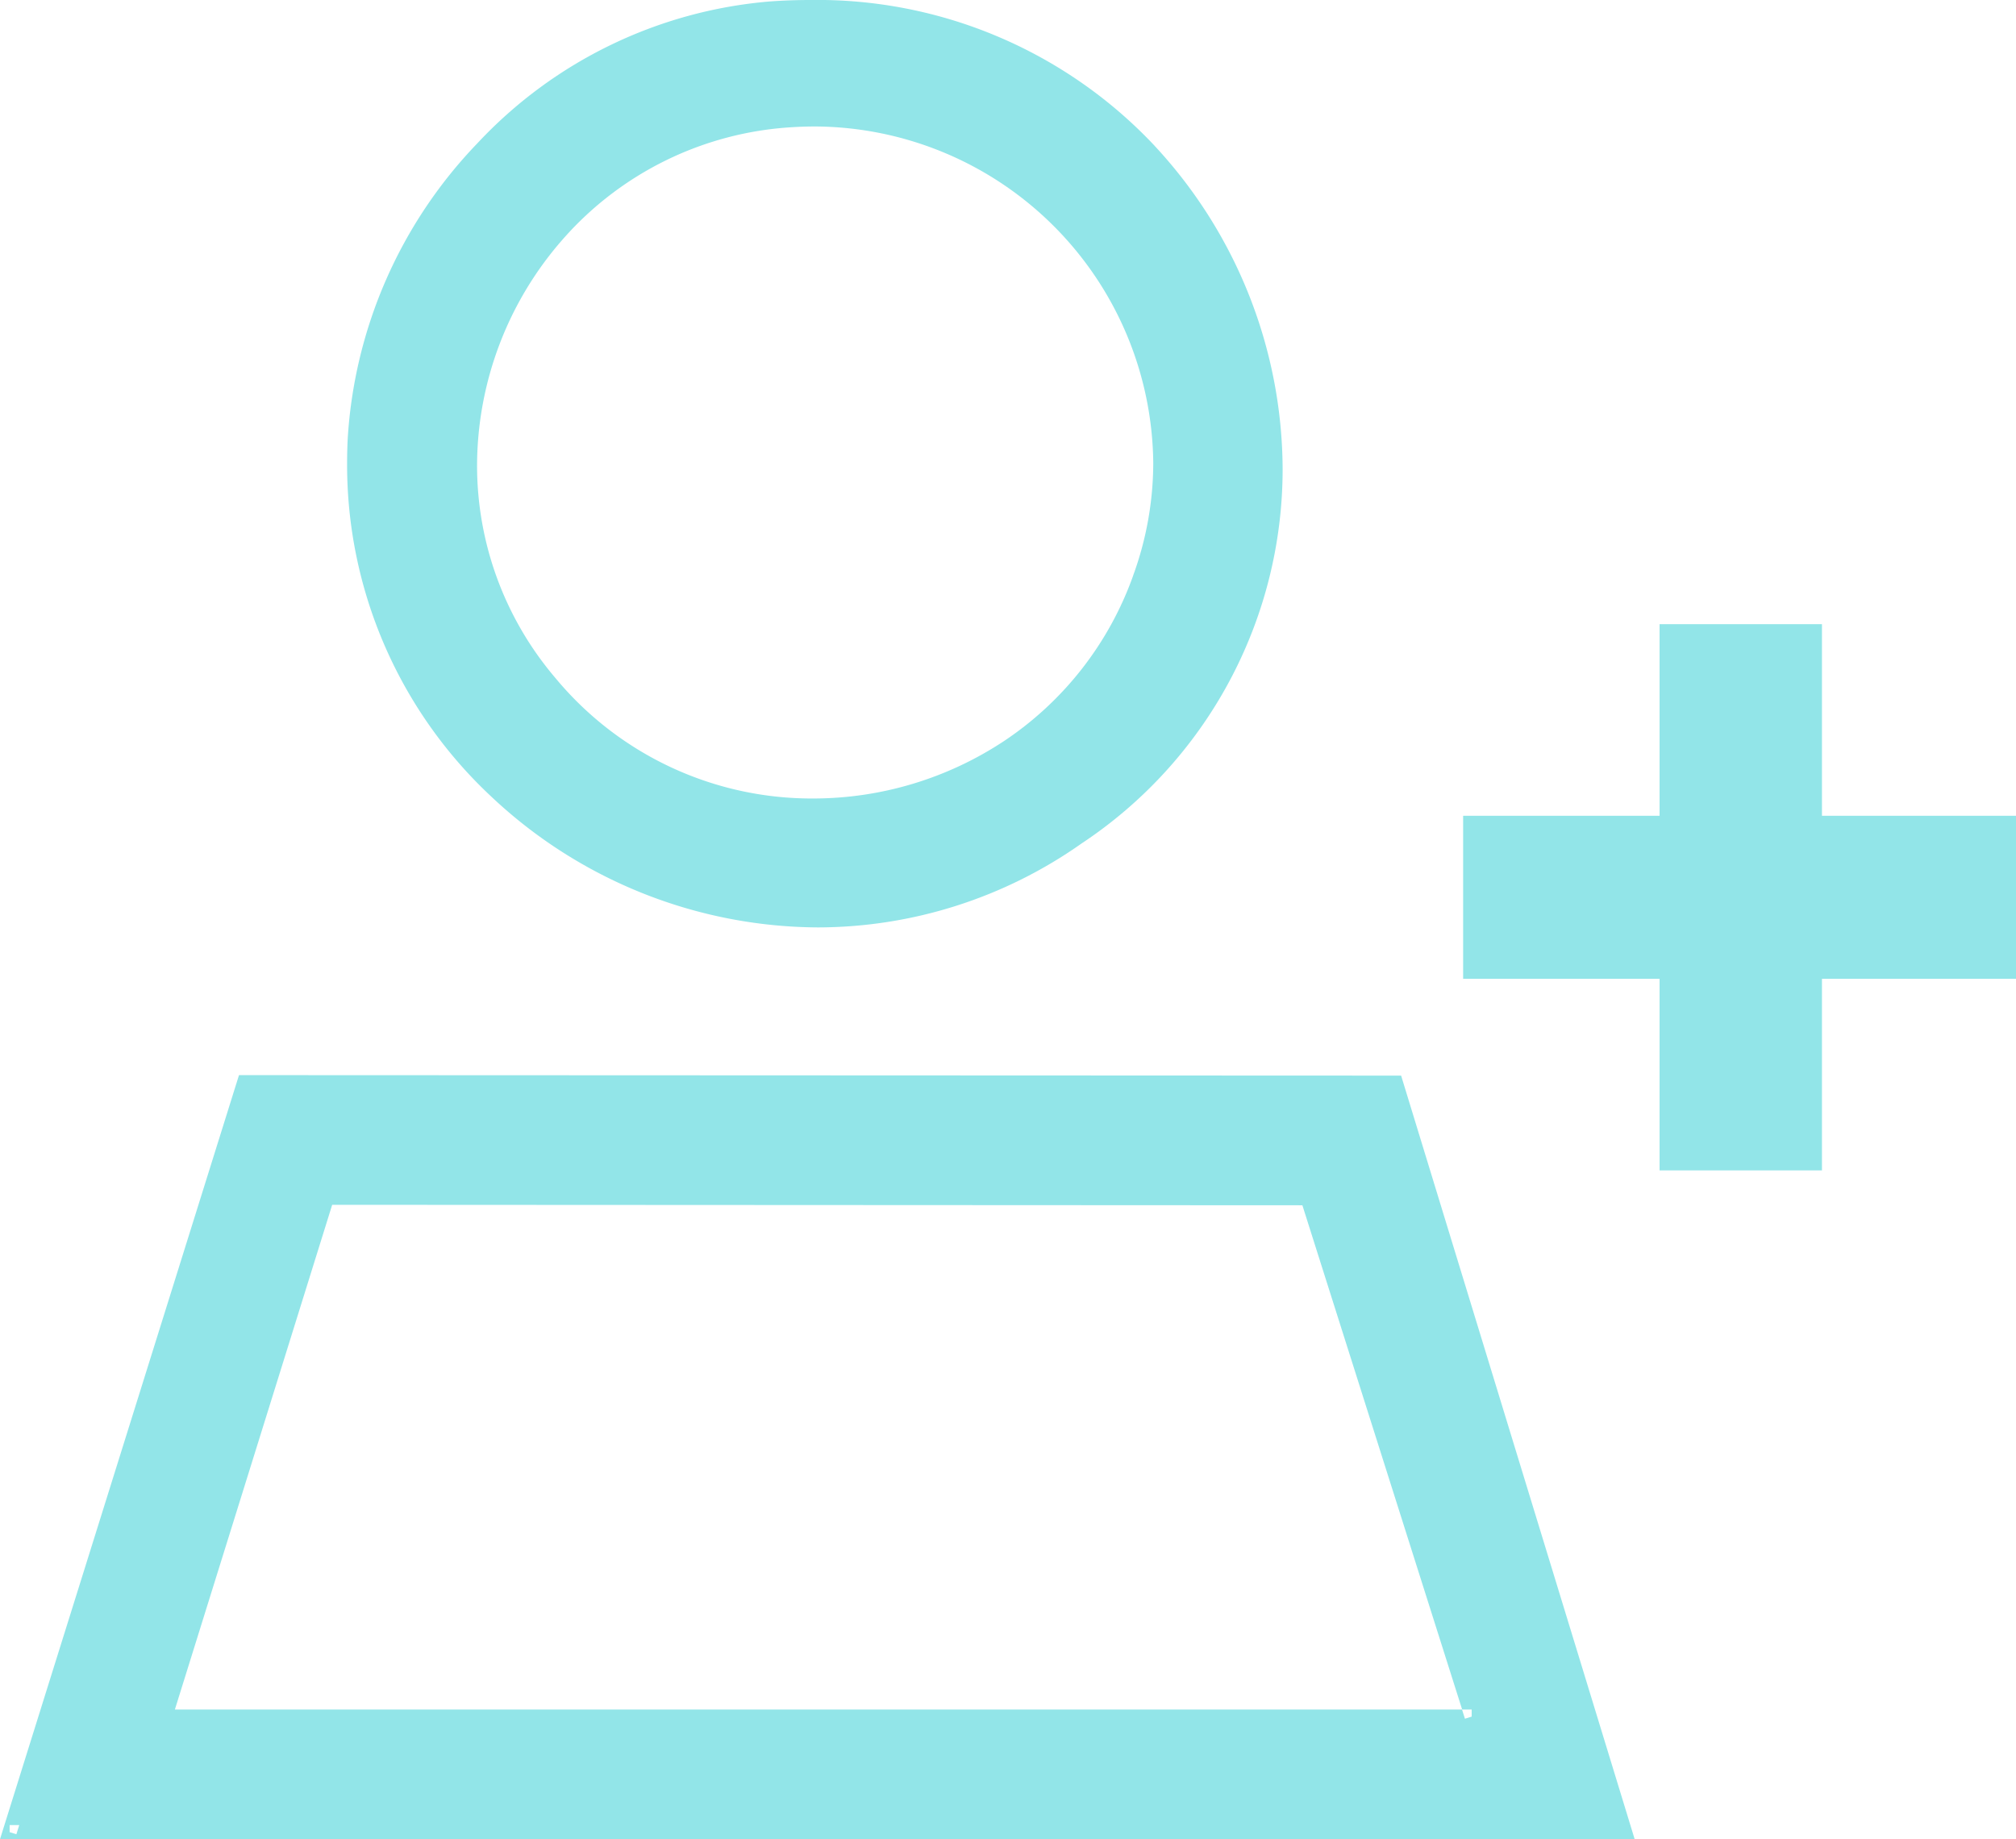
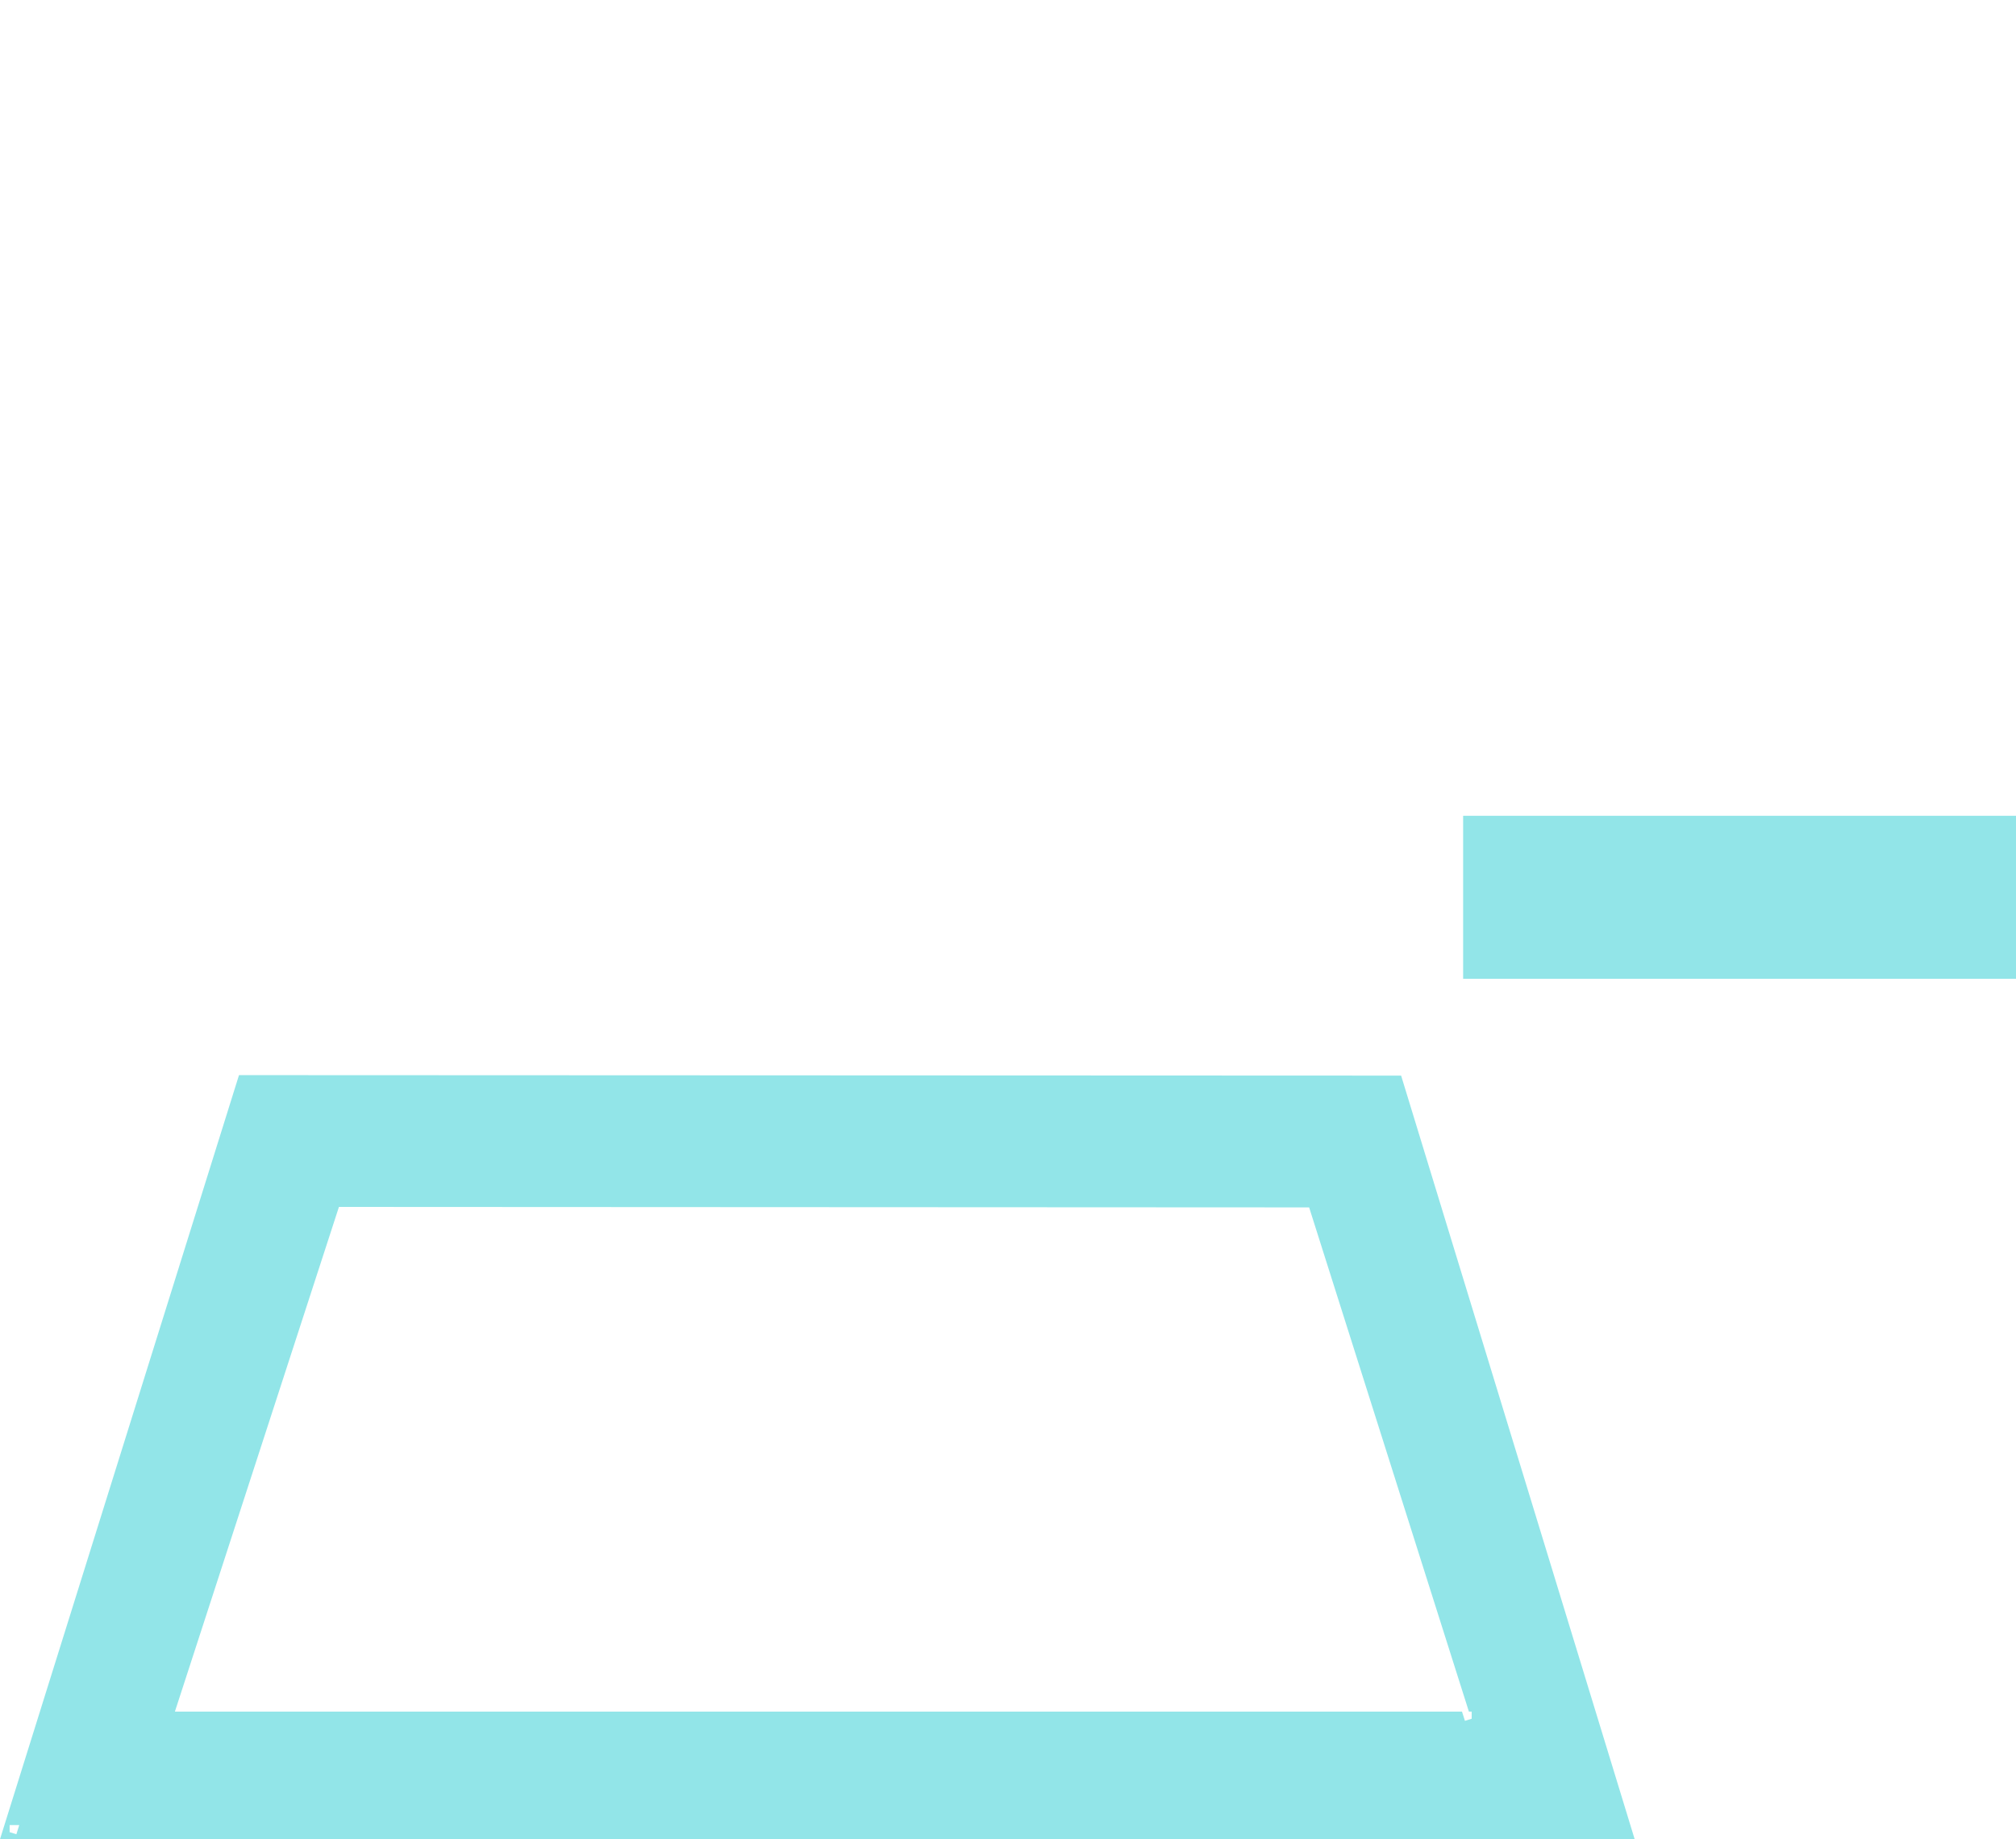
<svg xmlns="http://www.w3.org/2000/svg" id="Group_3235" data-name="Group 3235" width="80" height="73" viewBox="0 0 80 73">
  <defs>
    <clipPath id="clip-path">
-       <rect id="Rectangle_559" data-name="Rectangle 559" width="80" height="73" fill="#92e5e8" />
-     </clipPath>
+       </clipPath>
  </defs>
  <rect id="Rectangle_557" data-name="Rectangle 557" width="21.939" height="6.471" transform="translate(58.061 32.379)" fill="#92e5e8" />
-   <path id="Path_8884" data-name="Path 8884" d="M.382,262.687v-.281H.764l-.088.281-.026.084Zm12.8-24.9,38.5.019,6.34,20.014H58.4v.281l-.268.084-.026-.084-.09-.281H6.94ZM0,262.967H64.868L55.6,232.659,9.484,232.64Z" transform="translate(0 -189.967)" fill="#92e5e8" />
+   <path id="Path_8884" data-name="Path 8884" d="M.382,262.687v-.281H.764l-.088.281-.026.084m12.8-24.9,38.5.019,6.34,20.014H58.4v.281l-.268.084-.026-.084-.09-.281H6.94ZM0,262.967H64.868L55.6,232.659,9.484,232.64Z" transform="translate(0 -189.967)" fill="#92e5e8" />
  <g id="Group_2645" data-name="Group 2645">
    <g id="Group_2644" data-name="Group 2644" clip-path="url(#clip-path)">
      <path id="Path_8885" data-name="Path 8885" d="M105.947,5.788A18.365,18.365,0,0,0,92.282,0c-.533,0-1.074.018-1.621.059A17.907,17.907,0,0,0,79.072,5.686a18.523,18.523,0,0,0-5.149,11.762c-.015.316-.022.631-.022.941A18.015,18.015,0,0,0,79.614,31.61a19.024,19.024,0,0,0,12.966,5.2,18.2,18.2,0,0,0,10.461-3.328,17.822,17.822,0,0,0,7.984-14.845,18.936,18.936,0,0,0-5.079-12.848m-.855,17.065a13.219,13.219,0,0,1-5.116,6.555,13.724,13.724,0,0,1-7.589,2.284A13.206,13.206,0,0,1,82.158,26.9a13,13,0,0,1-3.1-8.429,13.661,13.661,0,0,1,3.426-9,13.115,13.115,0,0,1,9.058-4.421c.309-.02.615-.03.919-.03a13.489,13.489,0,0,1,13.43,13.358,13.087,13.087,0,0,1-.8,4.472" transform="translate(-60.127 0)" fill="#92e5e8" />
      <rect id="Rectangle_558" data-name="Rectangle 558" width="6.444" height="21.68" transform="translate(65.856 24.774)" fill="#92e5e8" />
    </g>
  </g>
</svg>